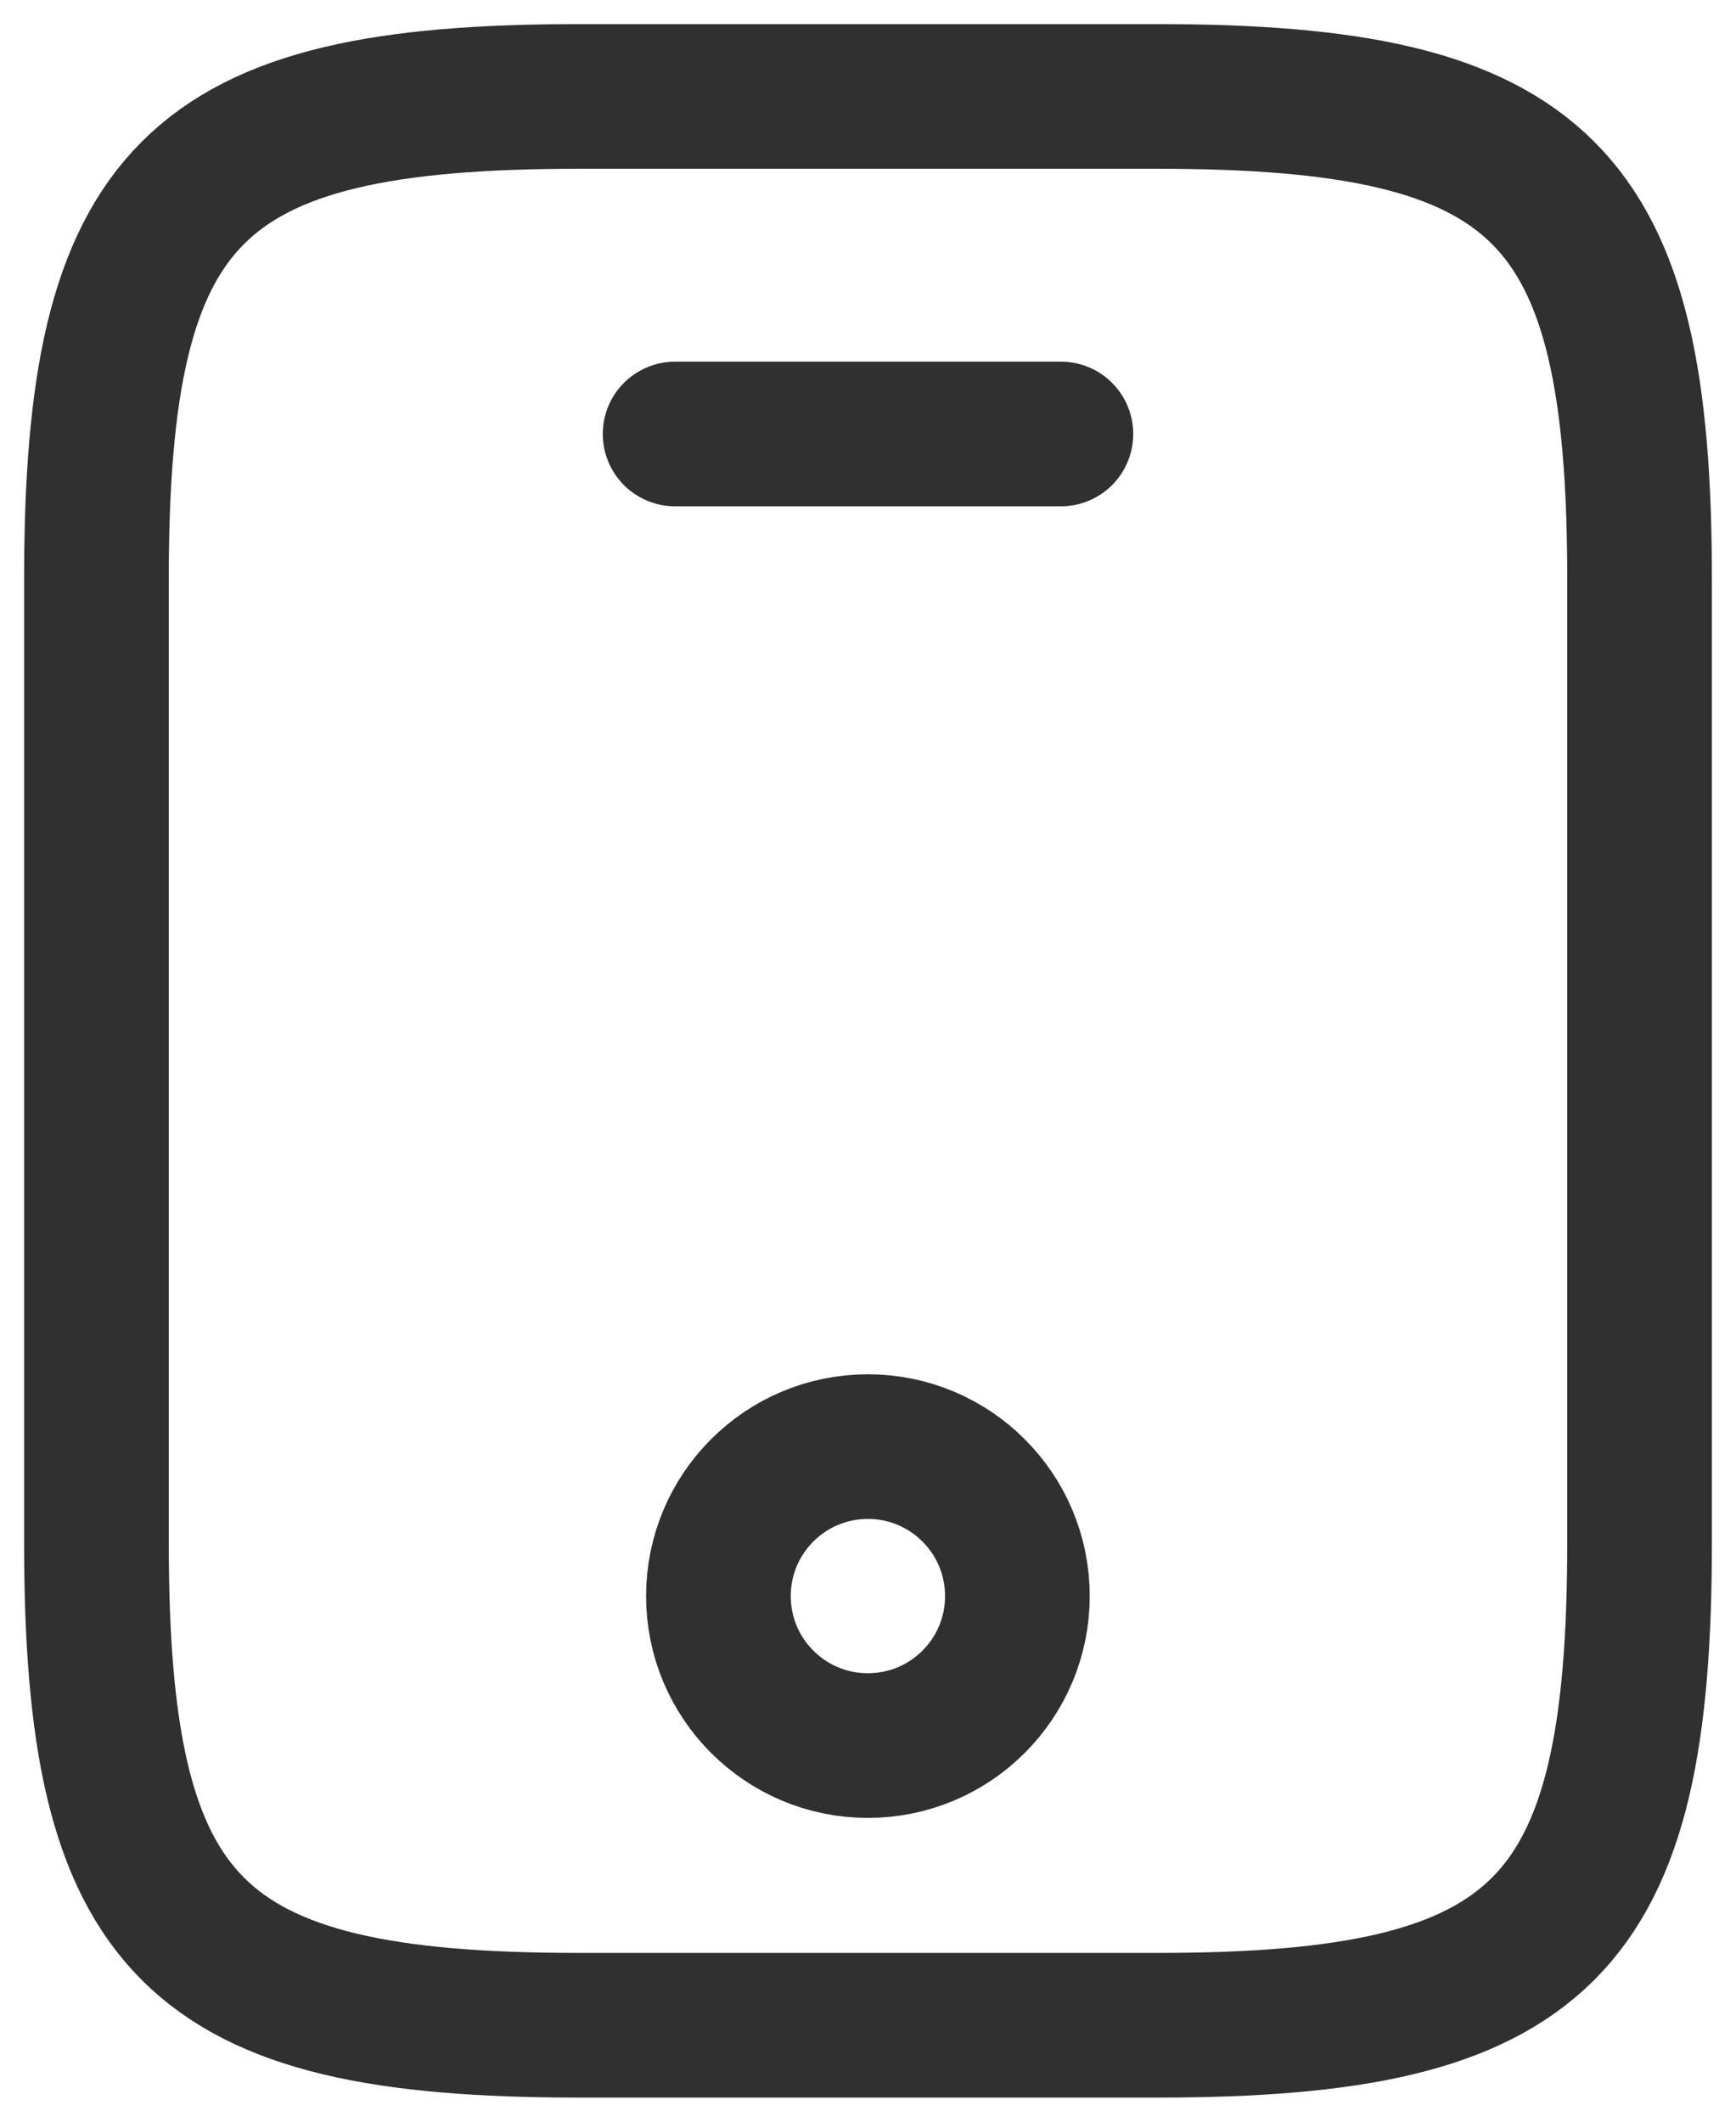
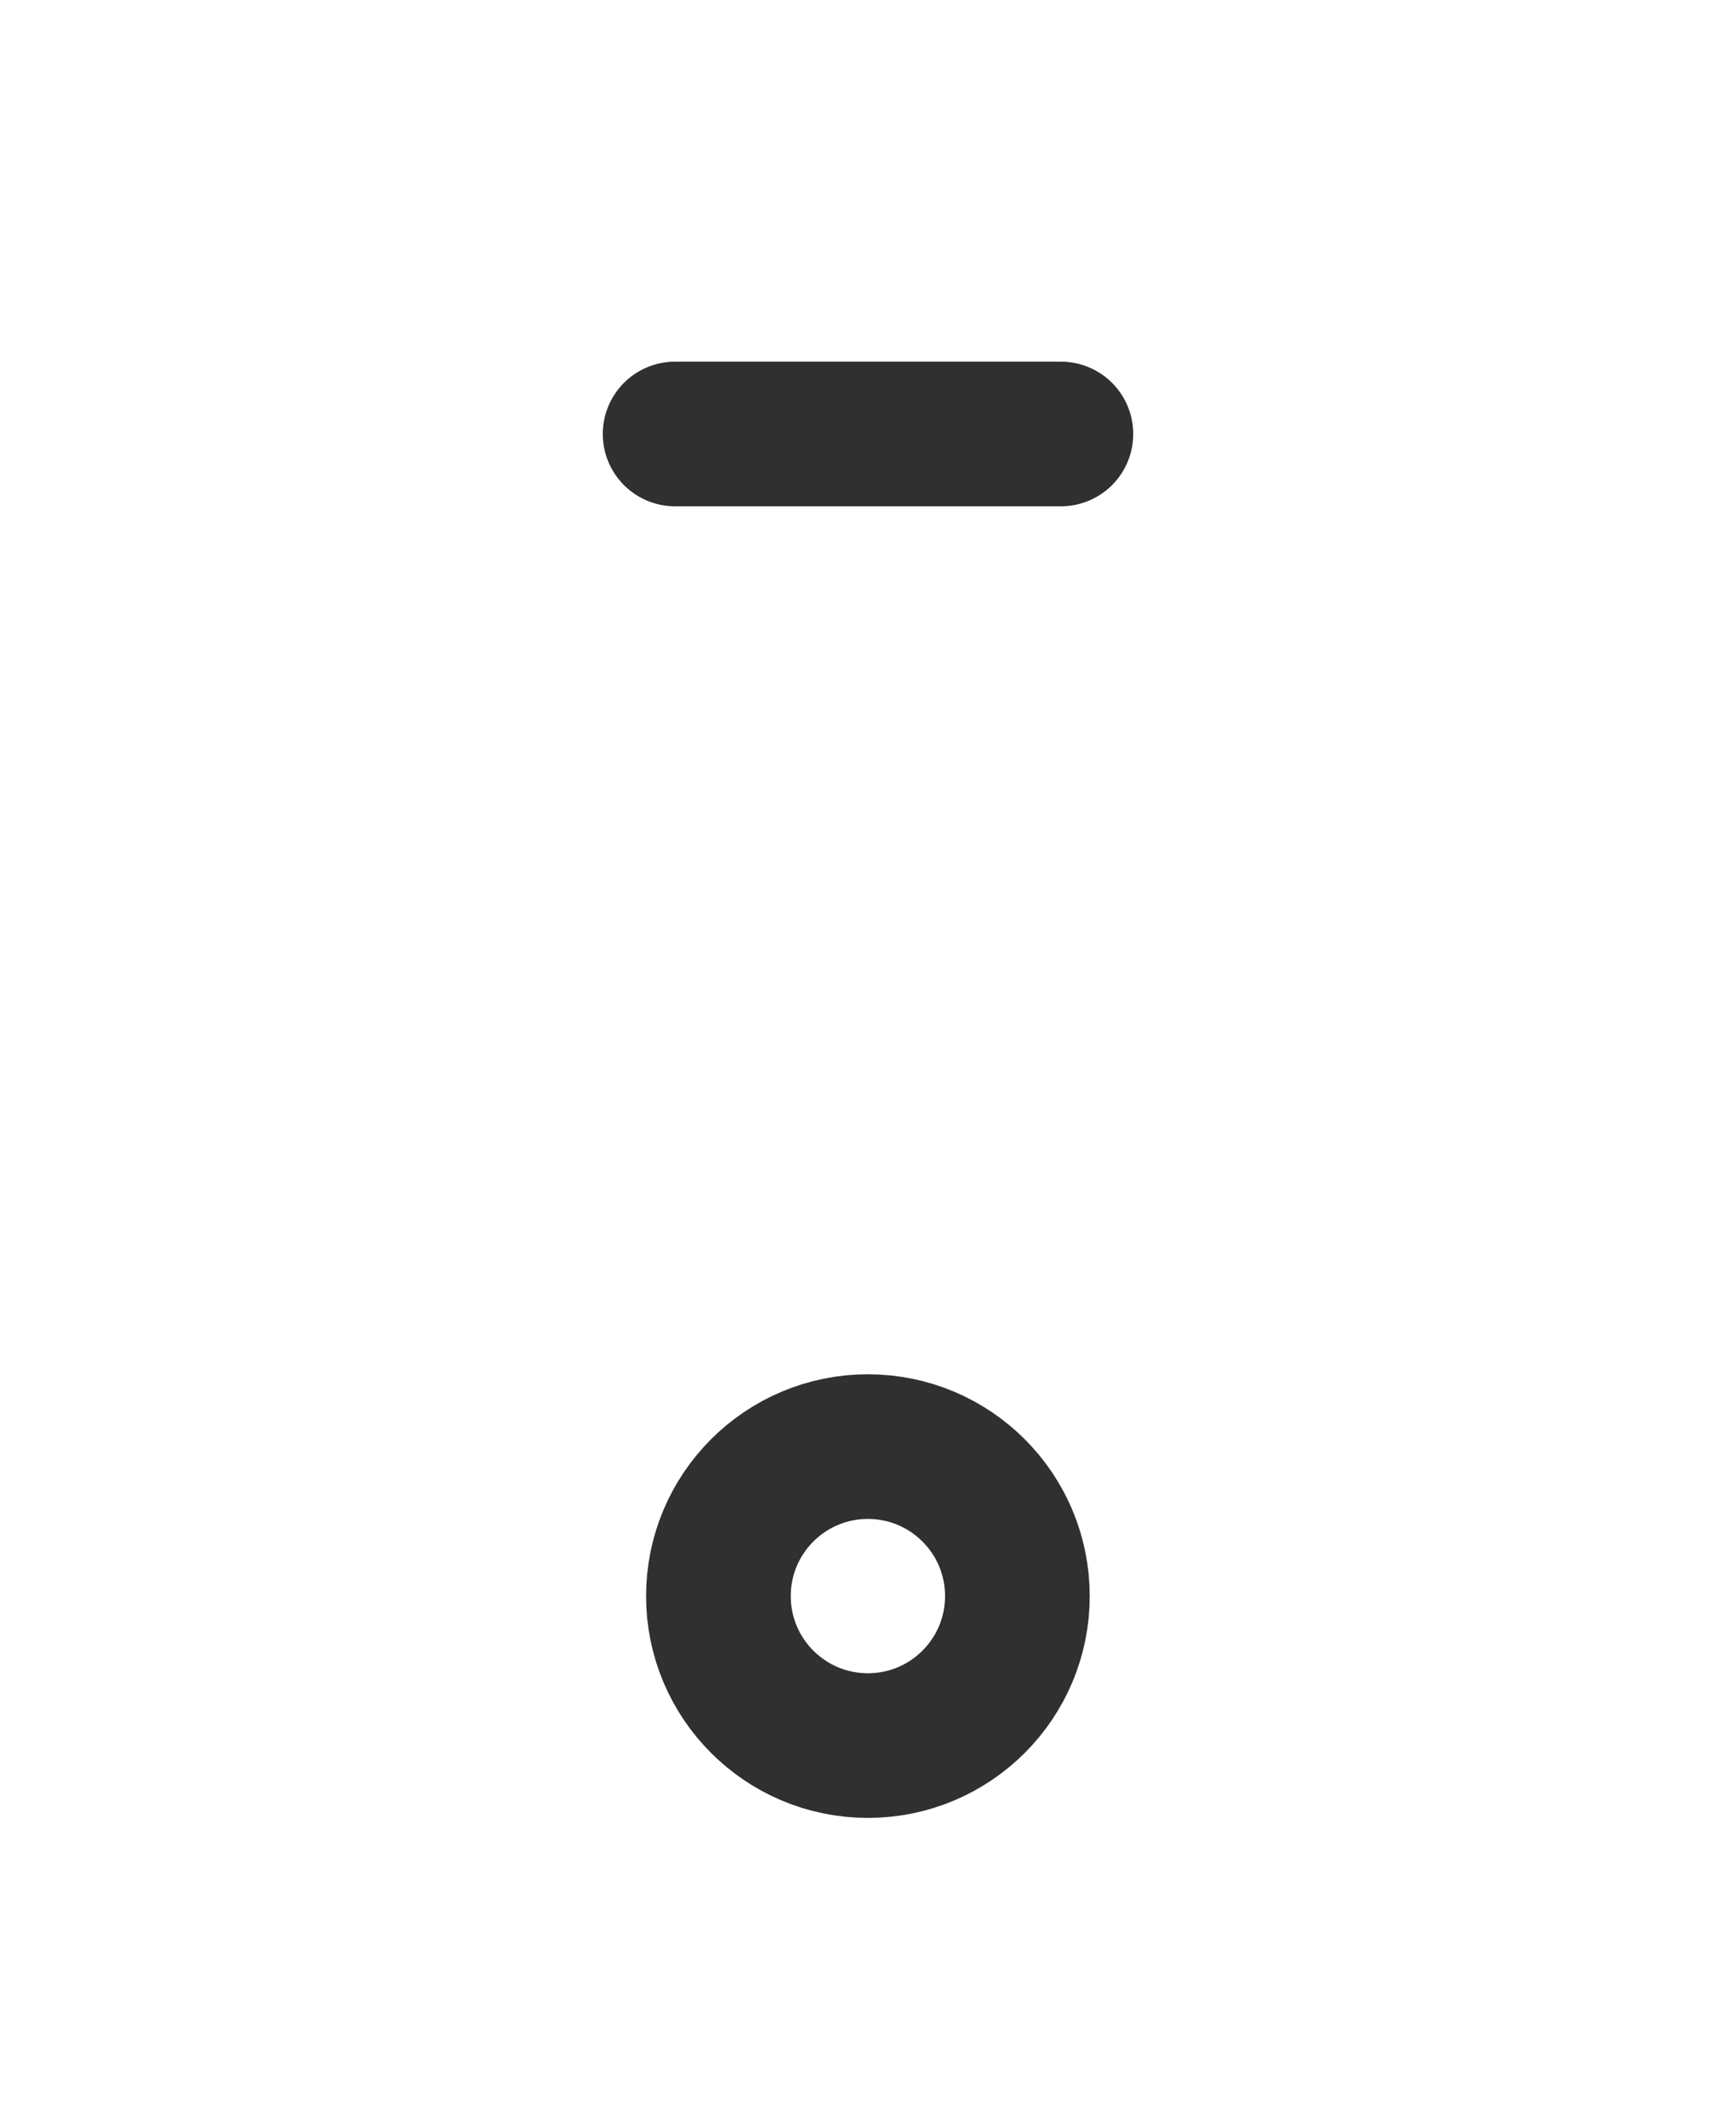
<svg xmlns="http://www.w3.org/2000/svg" width="18" height="22" viewBox="0 0 18 22" fill="none">
-   <path d="M17 6V16C17 20 16 21 12 21H6C2 21 1 20 1 16V6C1 2 2 1 6 1H12C16 1 17 2 17 6Z" stroke="#303030" stroke-width="1.5" stroke-linecap="round" stroke-linejoin="round" />
  <path d="M11 4.5H7" stroke="#303030" stroke-width="1.5" stroke-linecap="round" stroke-linejoin="round" />
  <path d="M8.999 18.1C9.855 18.1 10.549 17.406 10.549 16.55C10.549 15.694 9.855 15 8.999 15C8.143 15 7.449 15.694 7.449 16.55C7.449 17.406 8.143 18.1 8.999 18.1Z" stroke="#303030" stroke-width="1.5" stroke-linecap="round" stroke-linejoin="round" />
</svg>